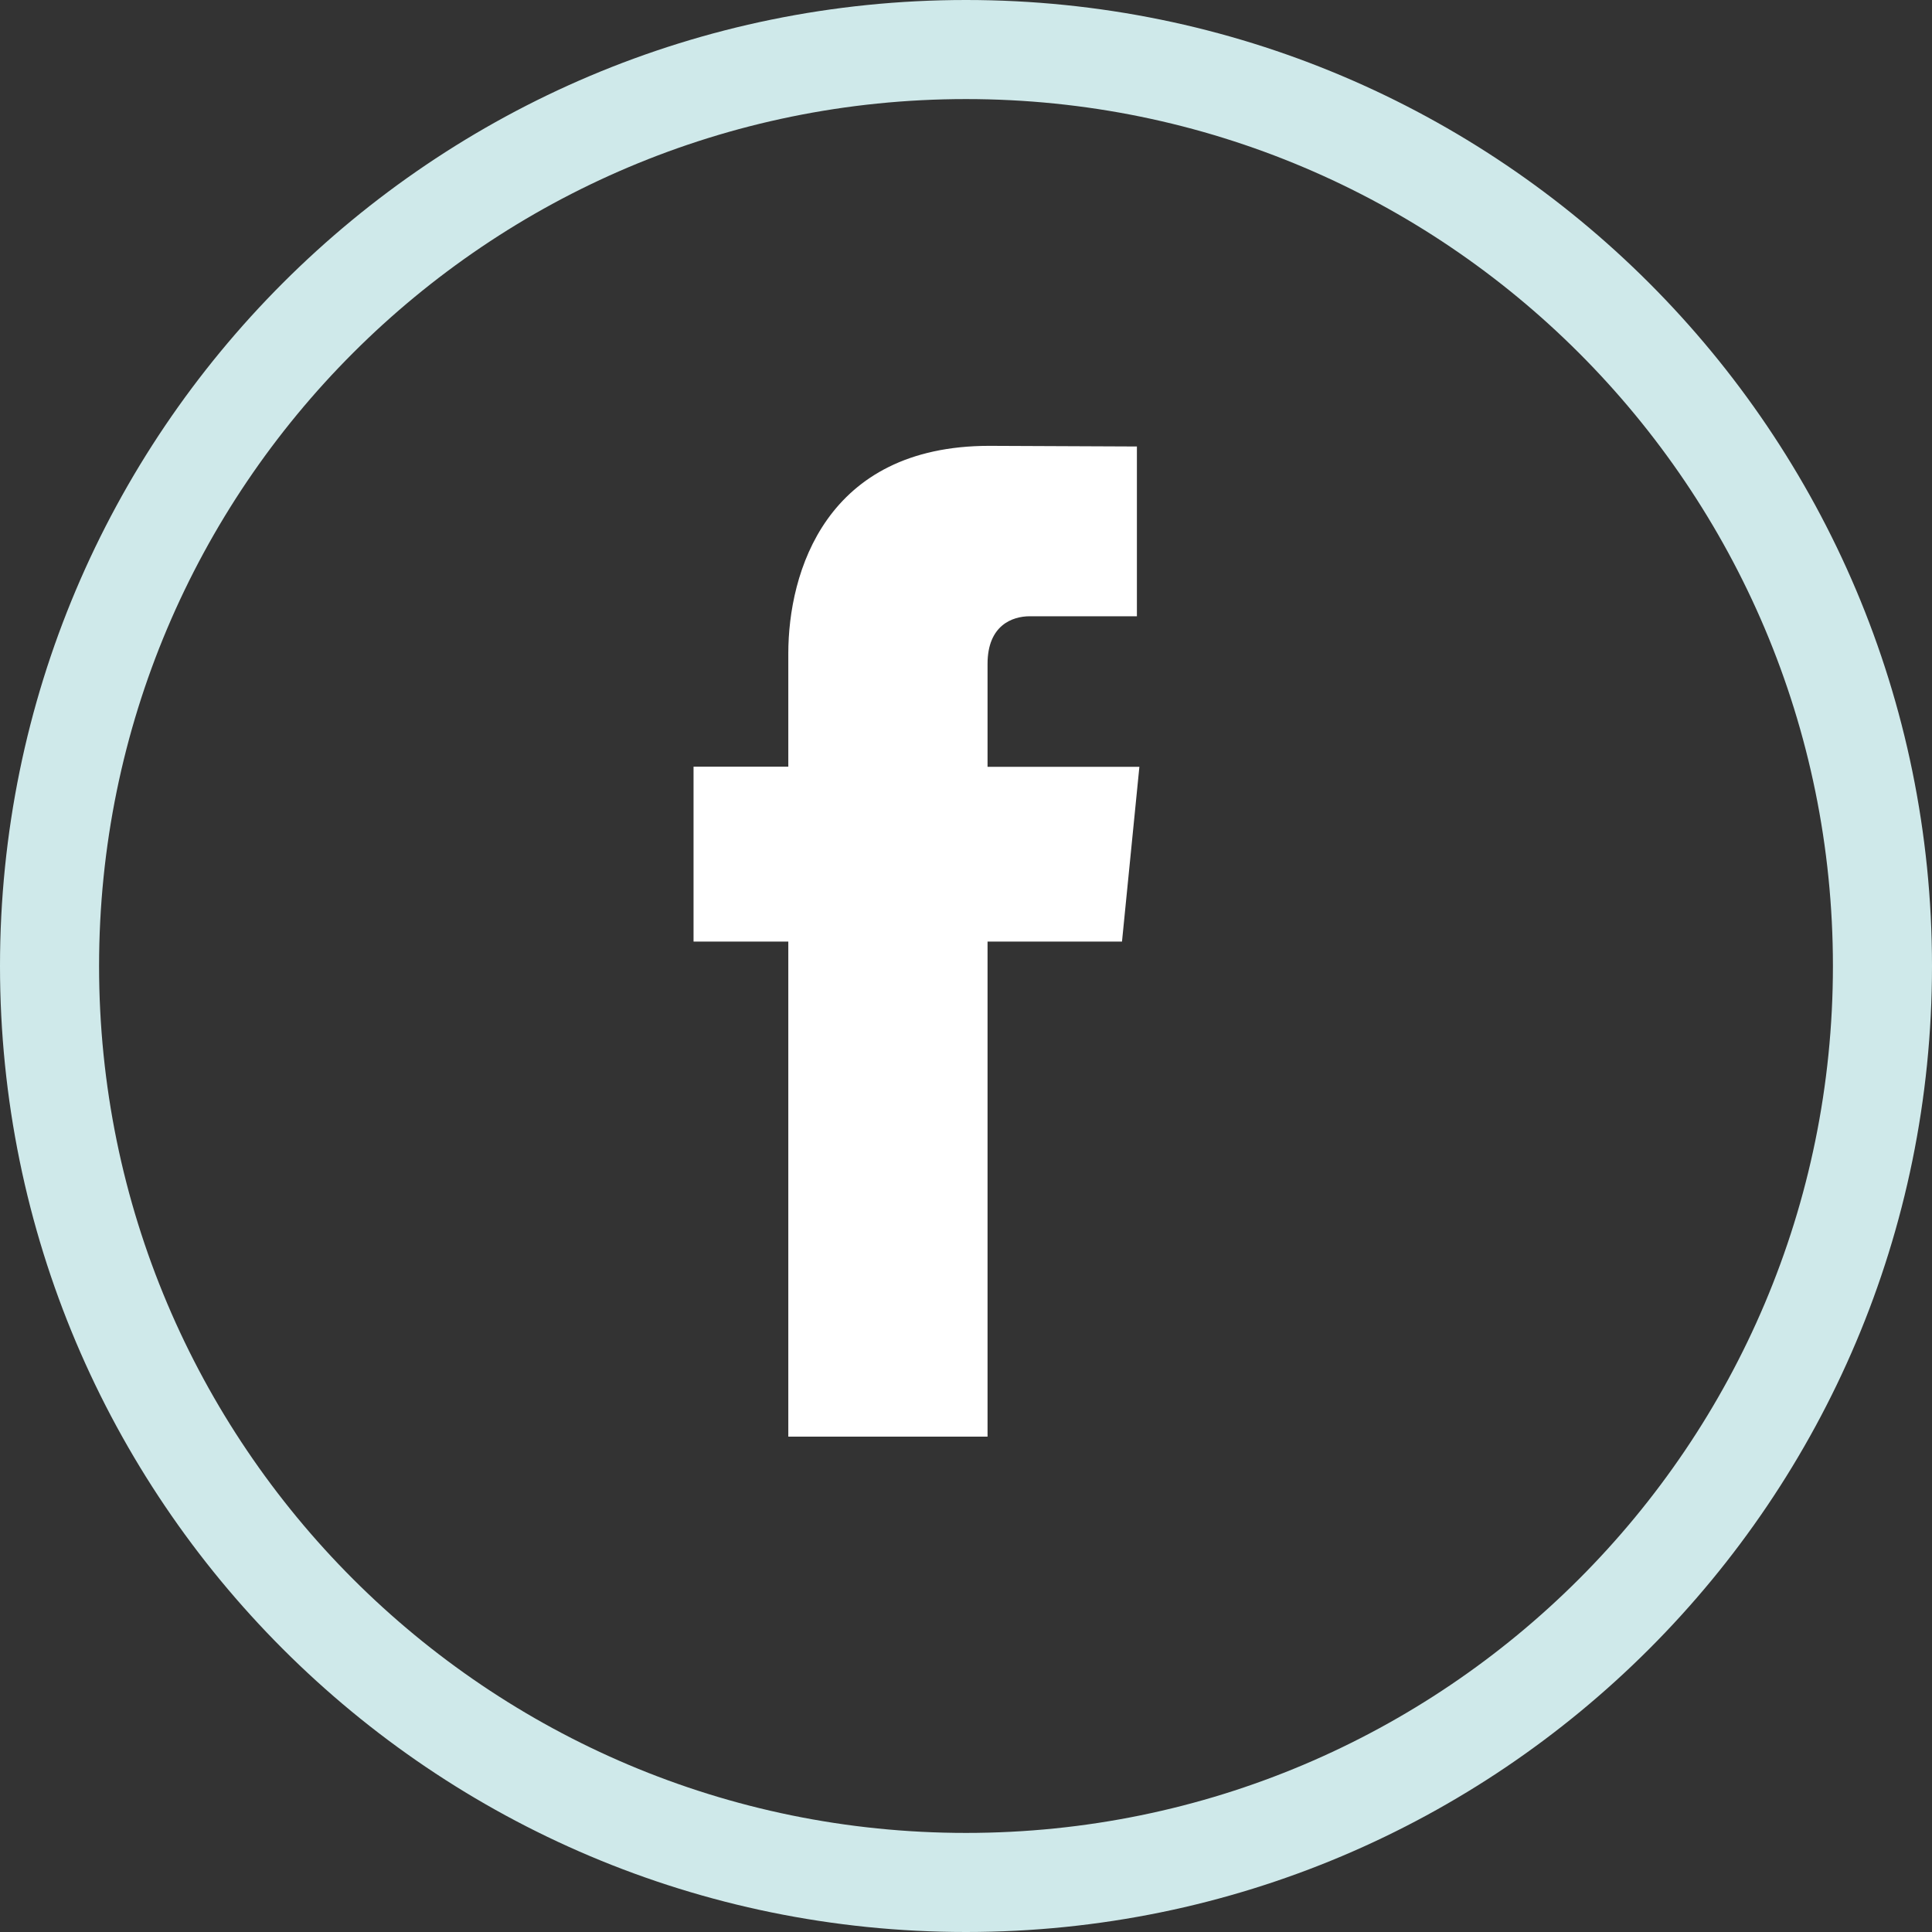
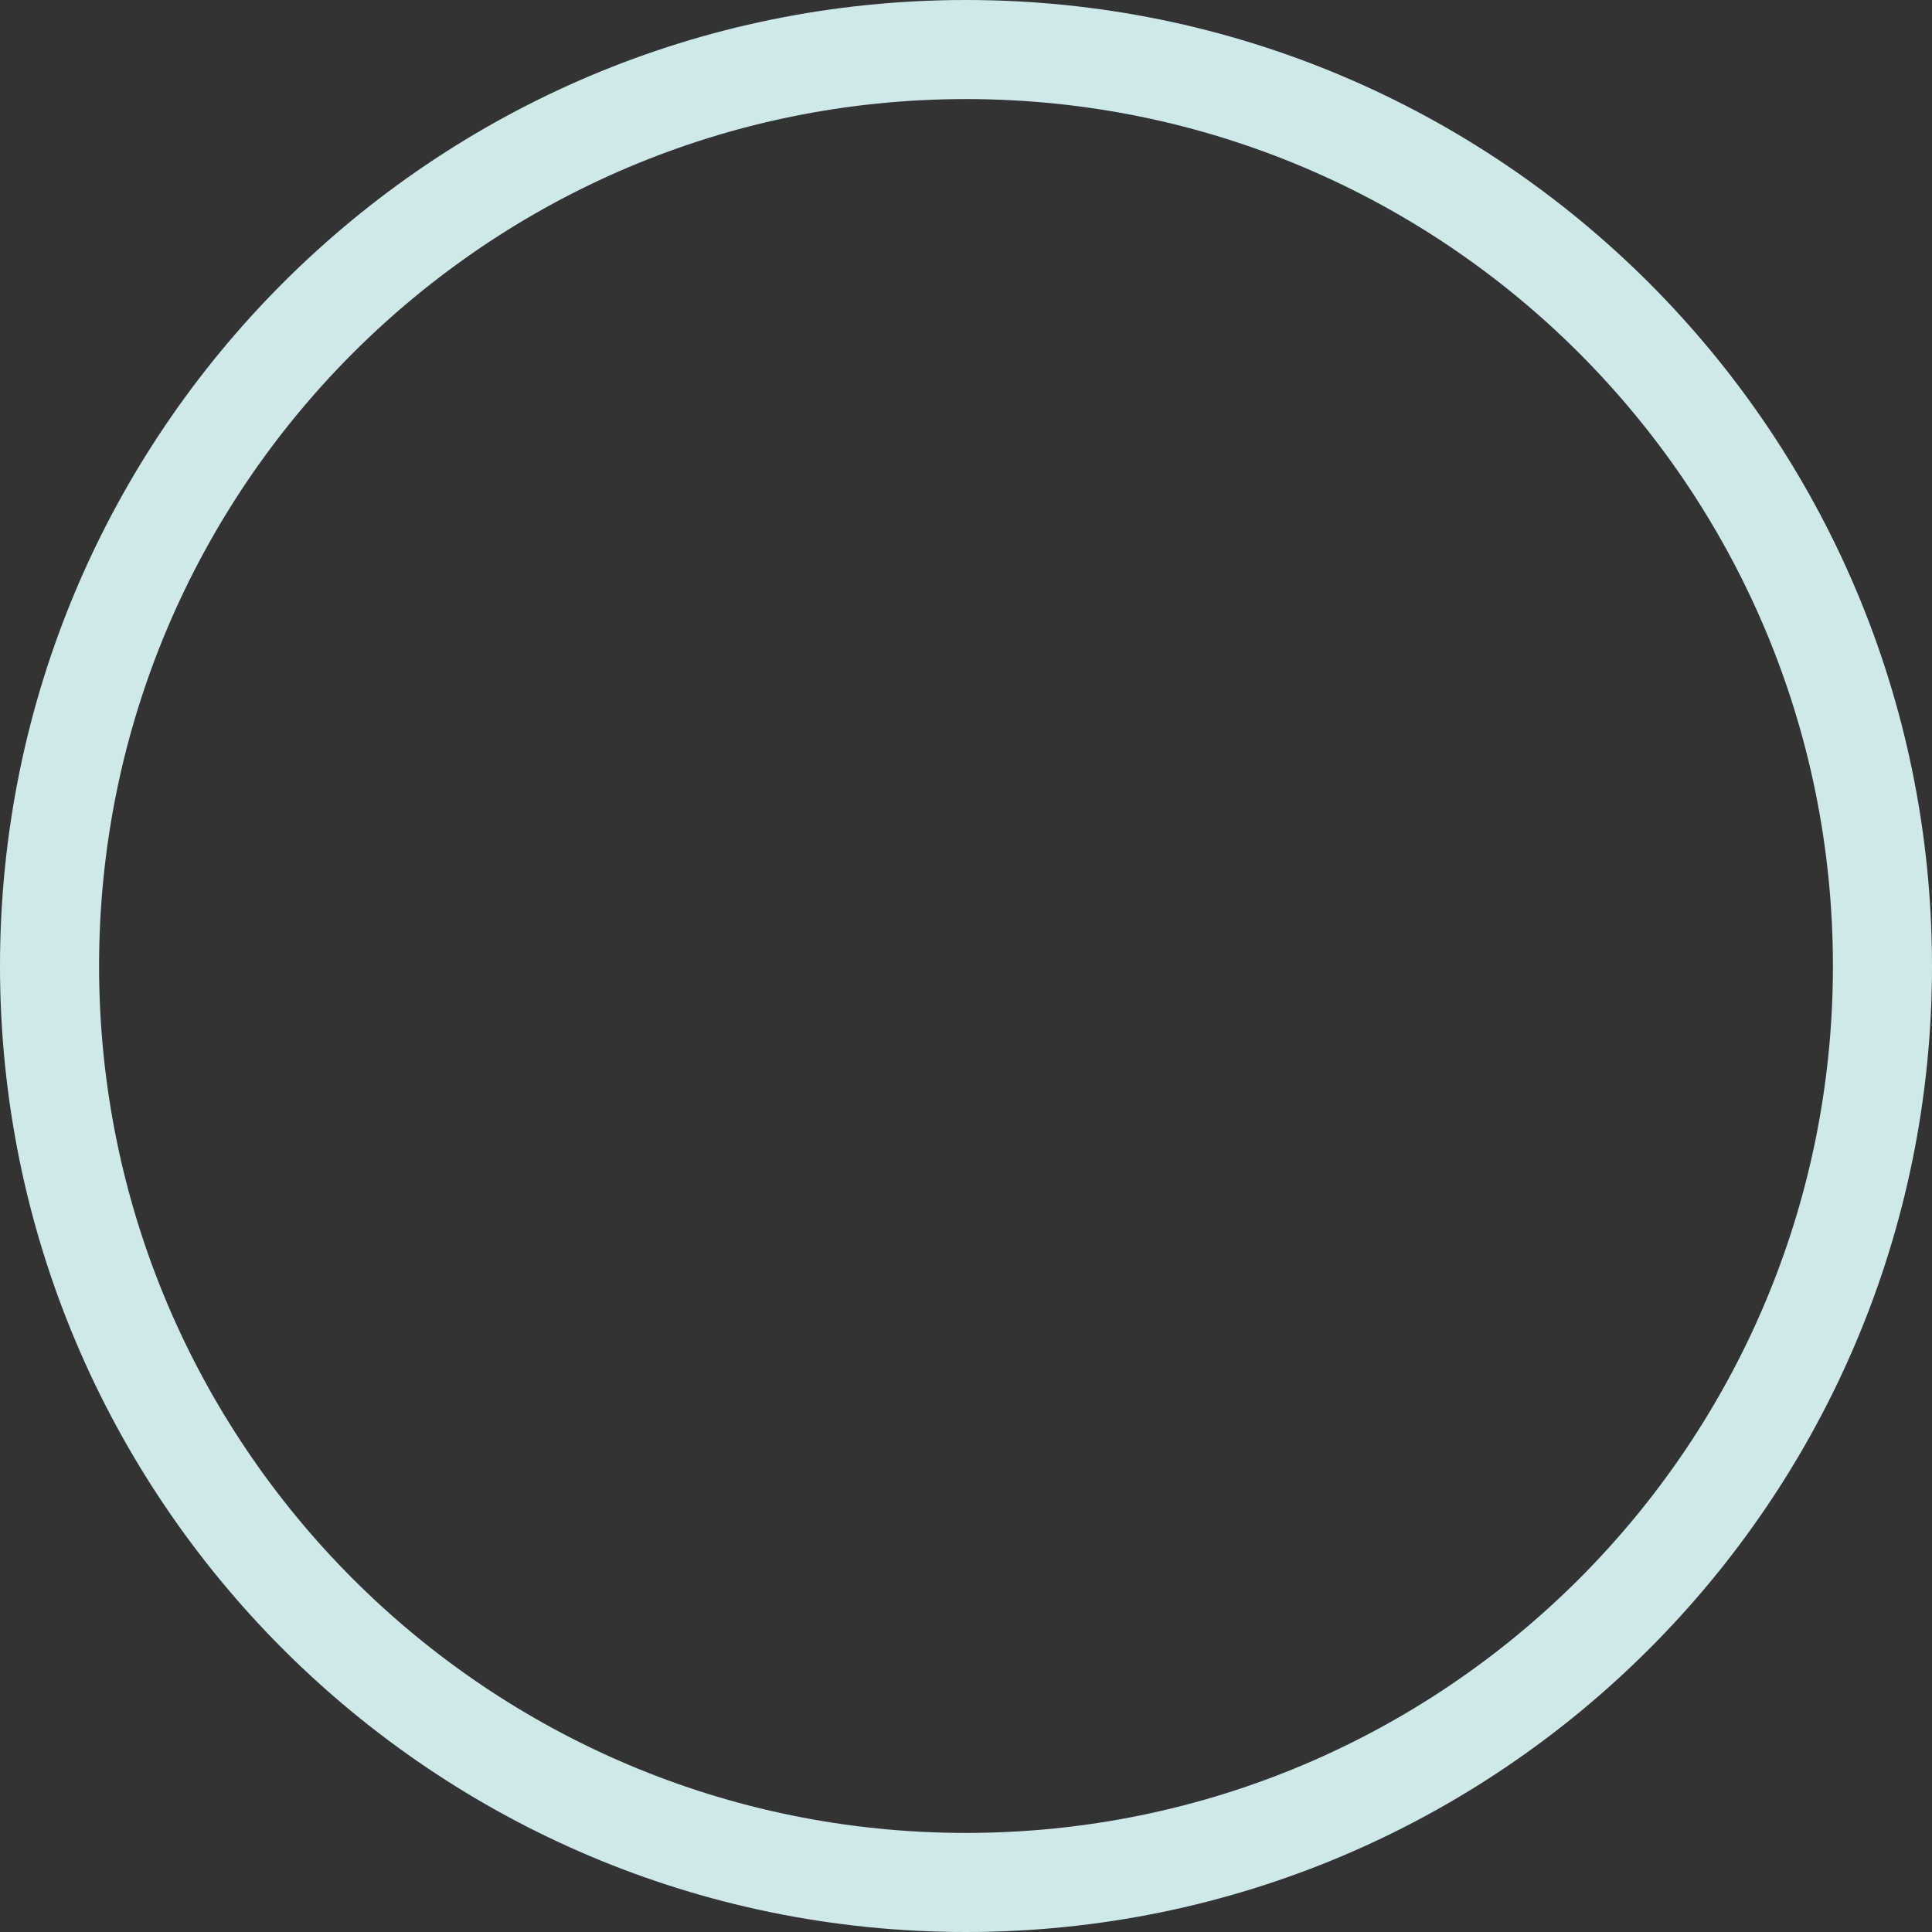
<svg xmlns="http://www.w3.org/2000/svg" width="39px" height="39px" viewBox="0 0 39 39" version="1.1">
  <rect x="0" y="0" width="39" height="39" fill="#333333" stroke="none" />
  <title>Facebook</title>
  <g stroke="none" stroke-width="1" fill="none" fill-rule="evenodd">
    <g transform="translate(-1222, -2948)">
      <g transform="translate(1222, 2948)">
        <path d="M19.5,39 C8.73,39 0,30.27 0,19.5 C0,8.73 8.73,0 19.5,0 C30.27,0 39,8.73 39,19.5 C39,30.27 30.27,39 19.5,39 Z M19.5,37 C29.165,37 37,29.165 37,19.5 C37,9.835 29.165,2 19.5,2 C9.835,2 2,9.835 2,19.5 C2,29.165 9.835,37 19.5,37 Z" fill="#CFE9EA" fill-rule="nonzero" />
-         <path d="M22.649,19.007 L19.935,19.007 L19.935,29 L15.913,29 L15.913,19.007 L14,19.007 L14,15.476 L15.913,15.476 L15.913,13.192 C15.913,11.558 16.664,9 19.971,9 L22.95,9.013 L22.95,12.44 L20.788,12.44 C20.434,12.44 19.935,12.623 19.935,13.402 L19.935,15.479 L23,15.479 L22.649,19.007 Z" fill="#FFFFFF" />
      </g>
    </g>
  </g>
</svg>